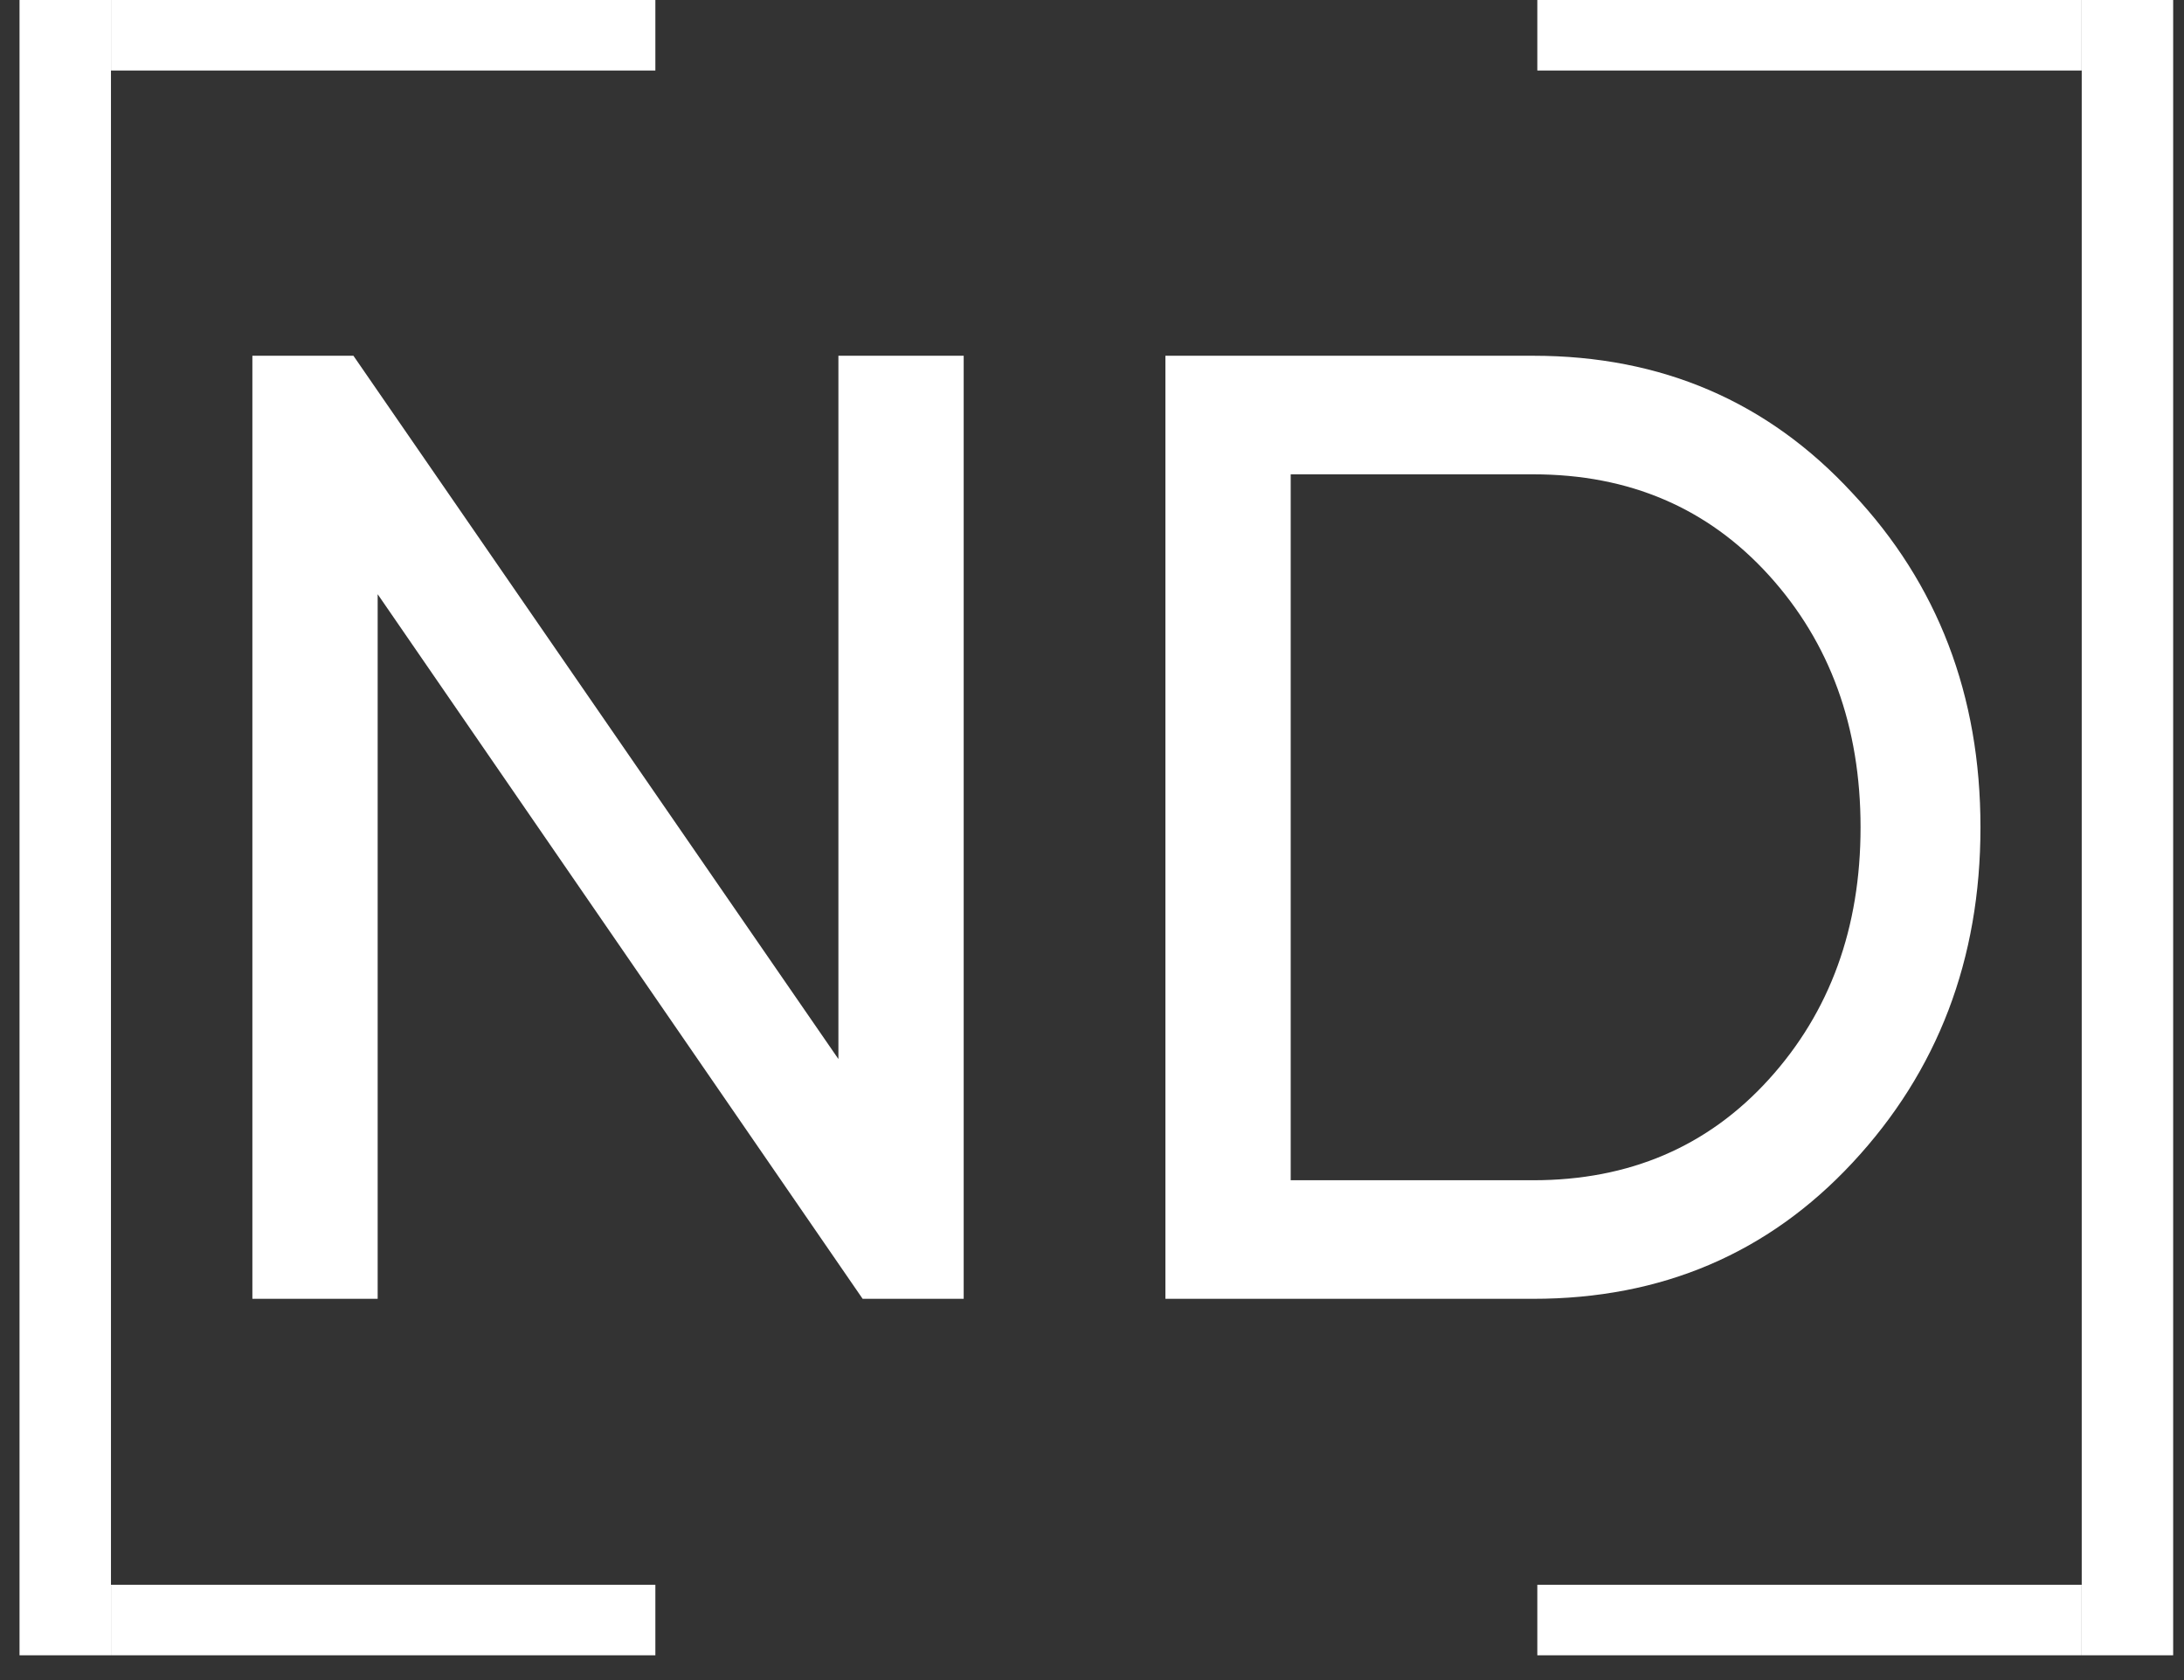
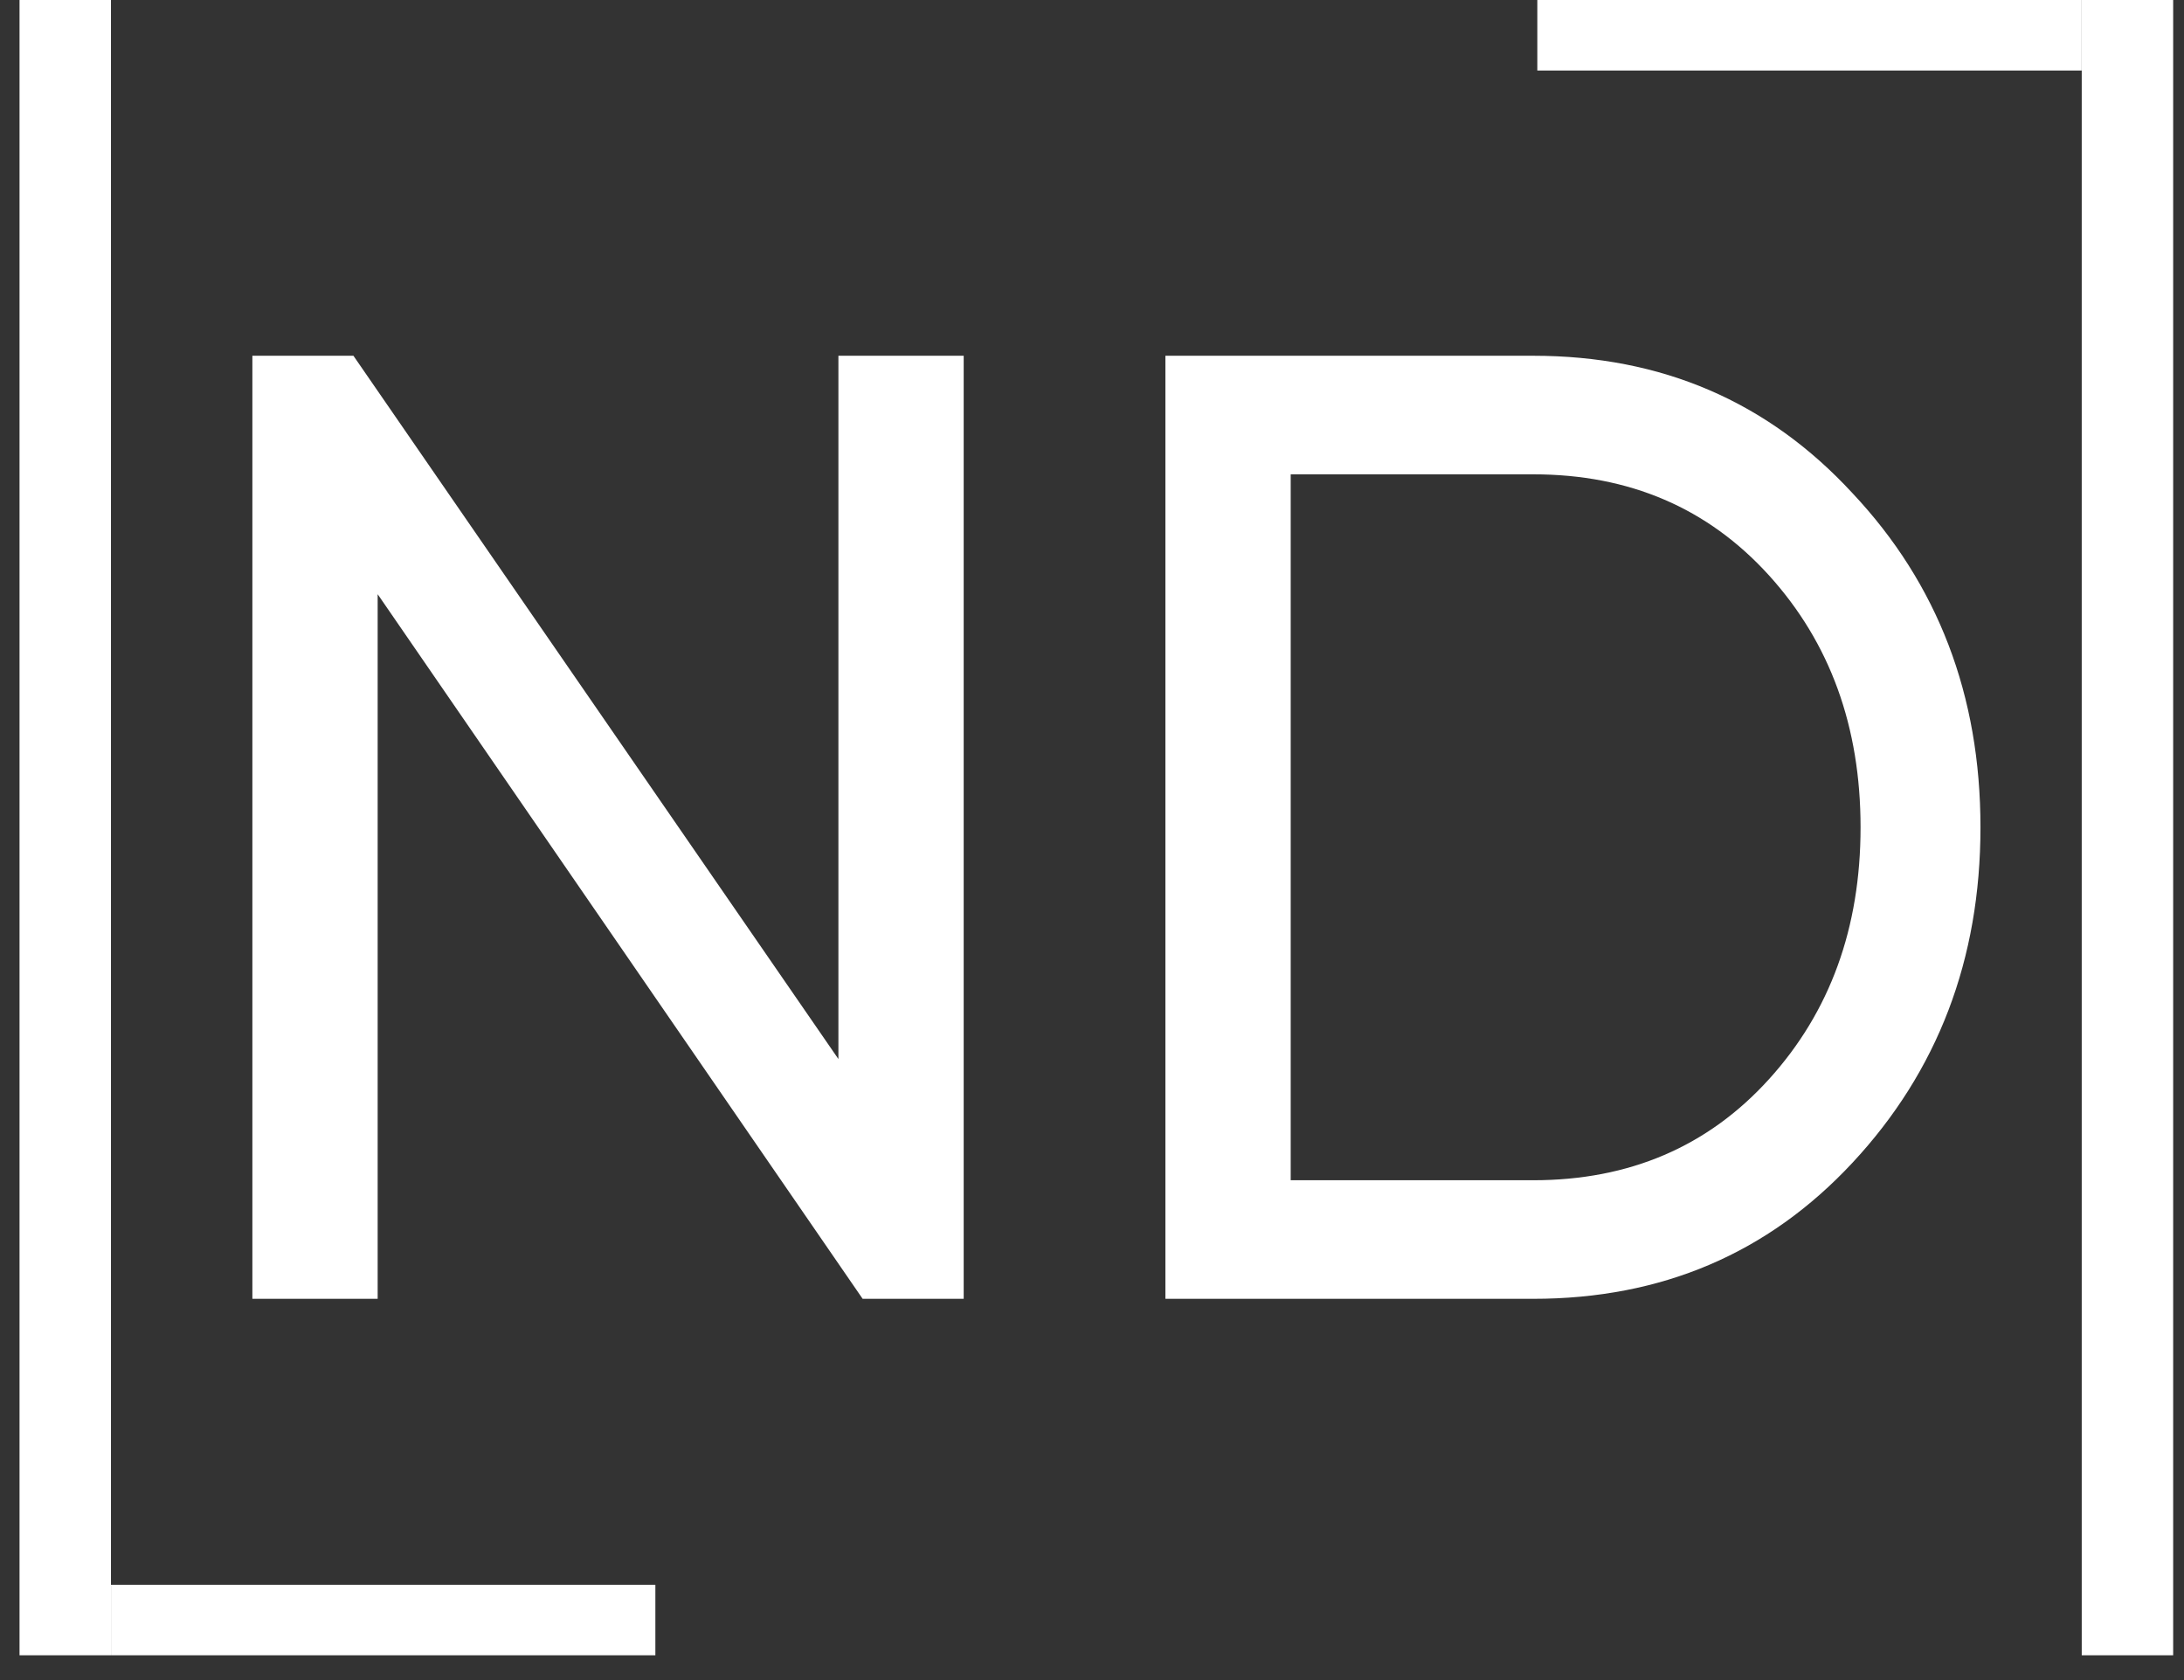
<svg xmlns="http://www.w3.org/2000/svg" width="52" height="40" viewBox="0 0 52 40" fill="none">
  <rect x="0" y="0" width="52" height="40" fill="#333333" stroke="none" />
  <path d="M19.962 8.47H22.945V30.923H20.539L8.992 14.147V30.923H6.009V8.47H8.415L19.962 25.214V8.47ZM36.505 8.47C39.563 8.47 42.096 9.561 44.107 11.742C46.138 13.902 47.154 16.553 47.154 19.697C47.154 22.84 46.138 25.502 44.107 27.683C42.096 29.843 39.563 30.923 36.505 30.923H27.748V8.47H36.505ZM36.505 28.1C38.793 28.1 40.664 27.299 42.118 25.695C43.572 24.091 44.299 22.092 44.299 19.697C44.299 17.302 43.572 15.302 42.118 13.698C40.664 12.095 38.793 11.293 36.505 11.293H30.731V28.1H36.505Z" fill="white" />
-   <rect x="2.643" width="12.961" height="1.679" fill="white" />
  <rect x="2.643" y="37.731" width="12.961" height="1.679" fill="white" />
  <rect x="0.465" y="39.41" width="39.41" height="2.177" transform="rotate(-90 0.465 39.41)" fill="white" />
  <rect width="12.961" height="1.679" transform="matrix(-1 0 0 1 49.564 0)" fill="white" />
-   <rect width="12.961" height="1.679" transform="matrix(-1 0 0 1 49.564 37.731)" fill="white" />
  <rect width="39.41" height="2.177" transform="matrix(0 -1 -1 0 51.742 39.41)" fill="white" />
</svg>